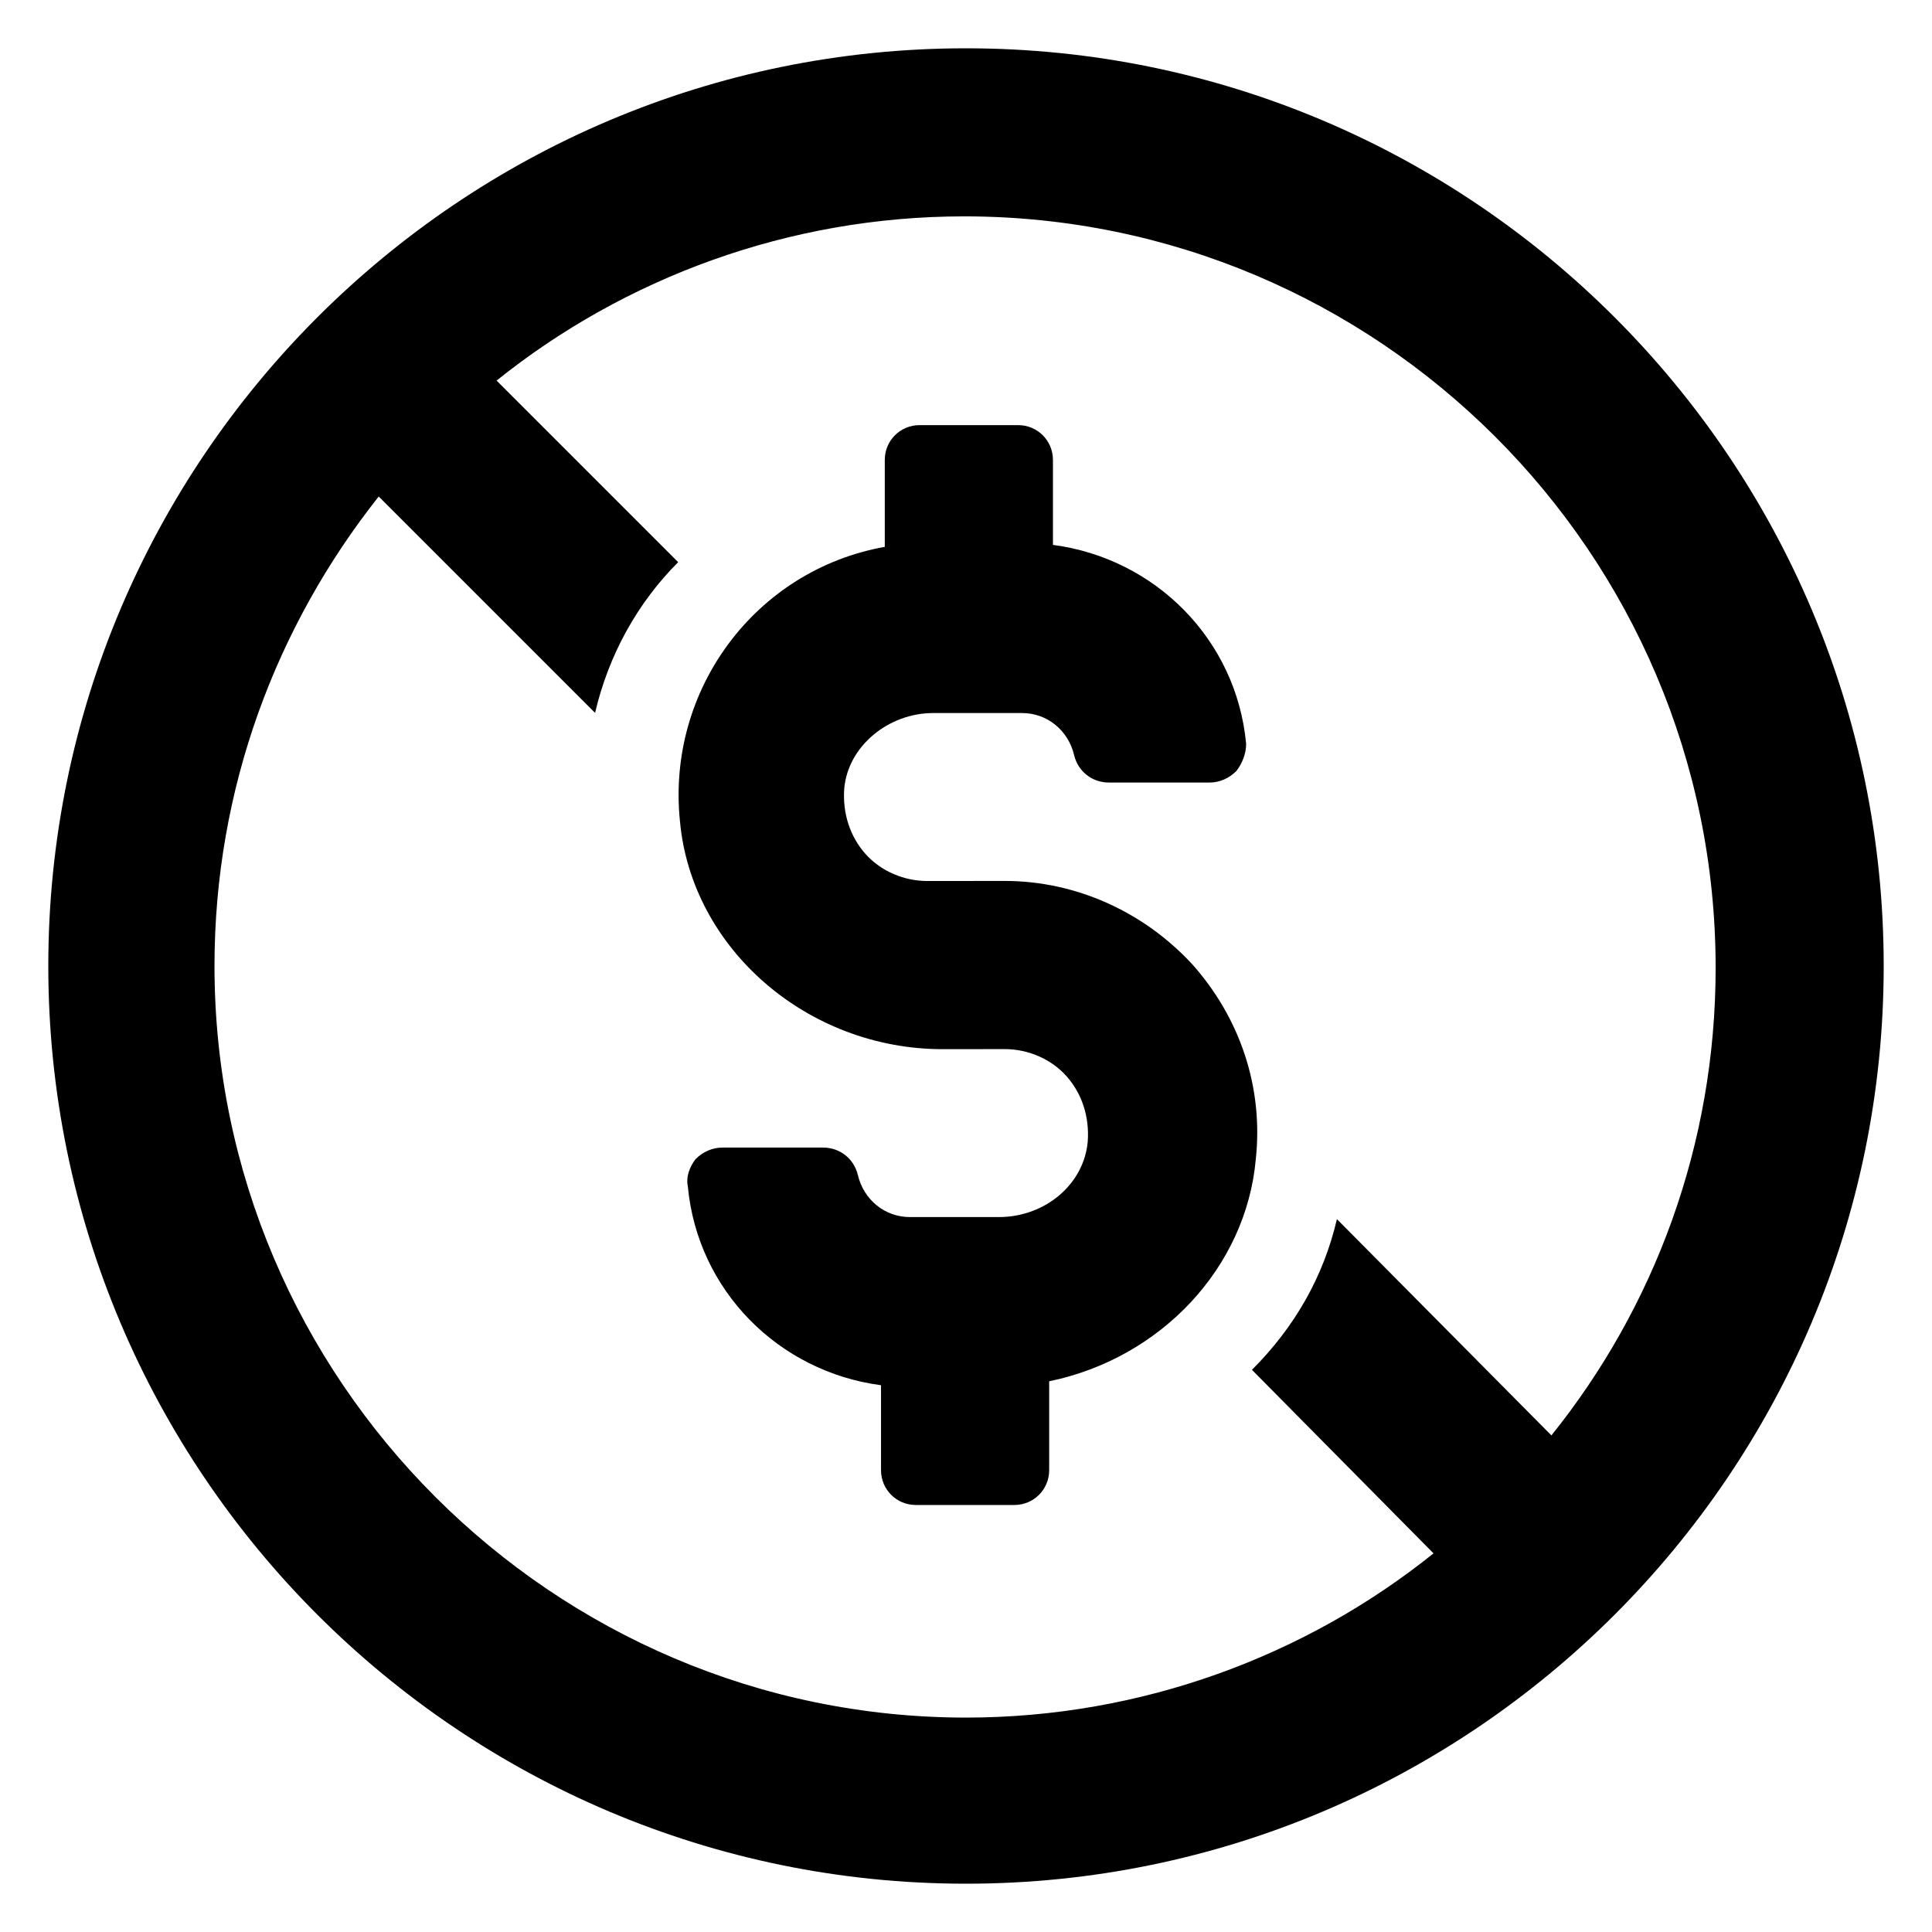
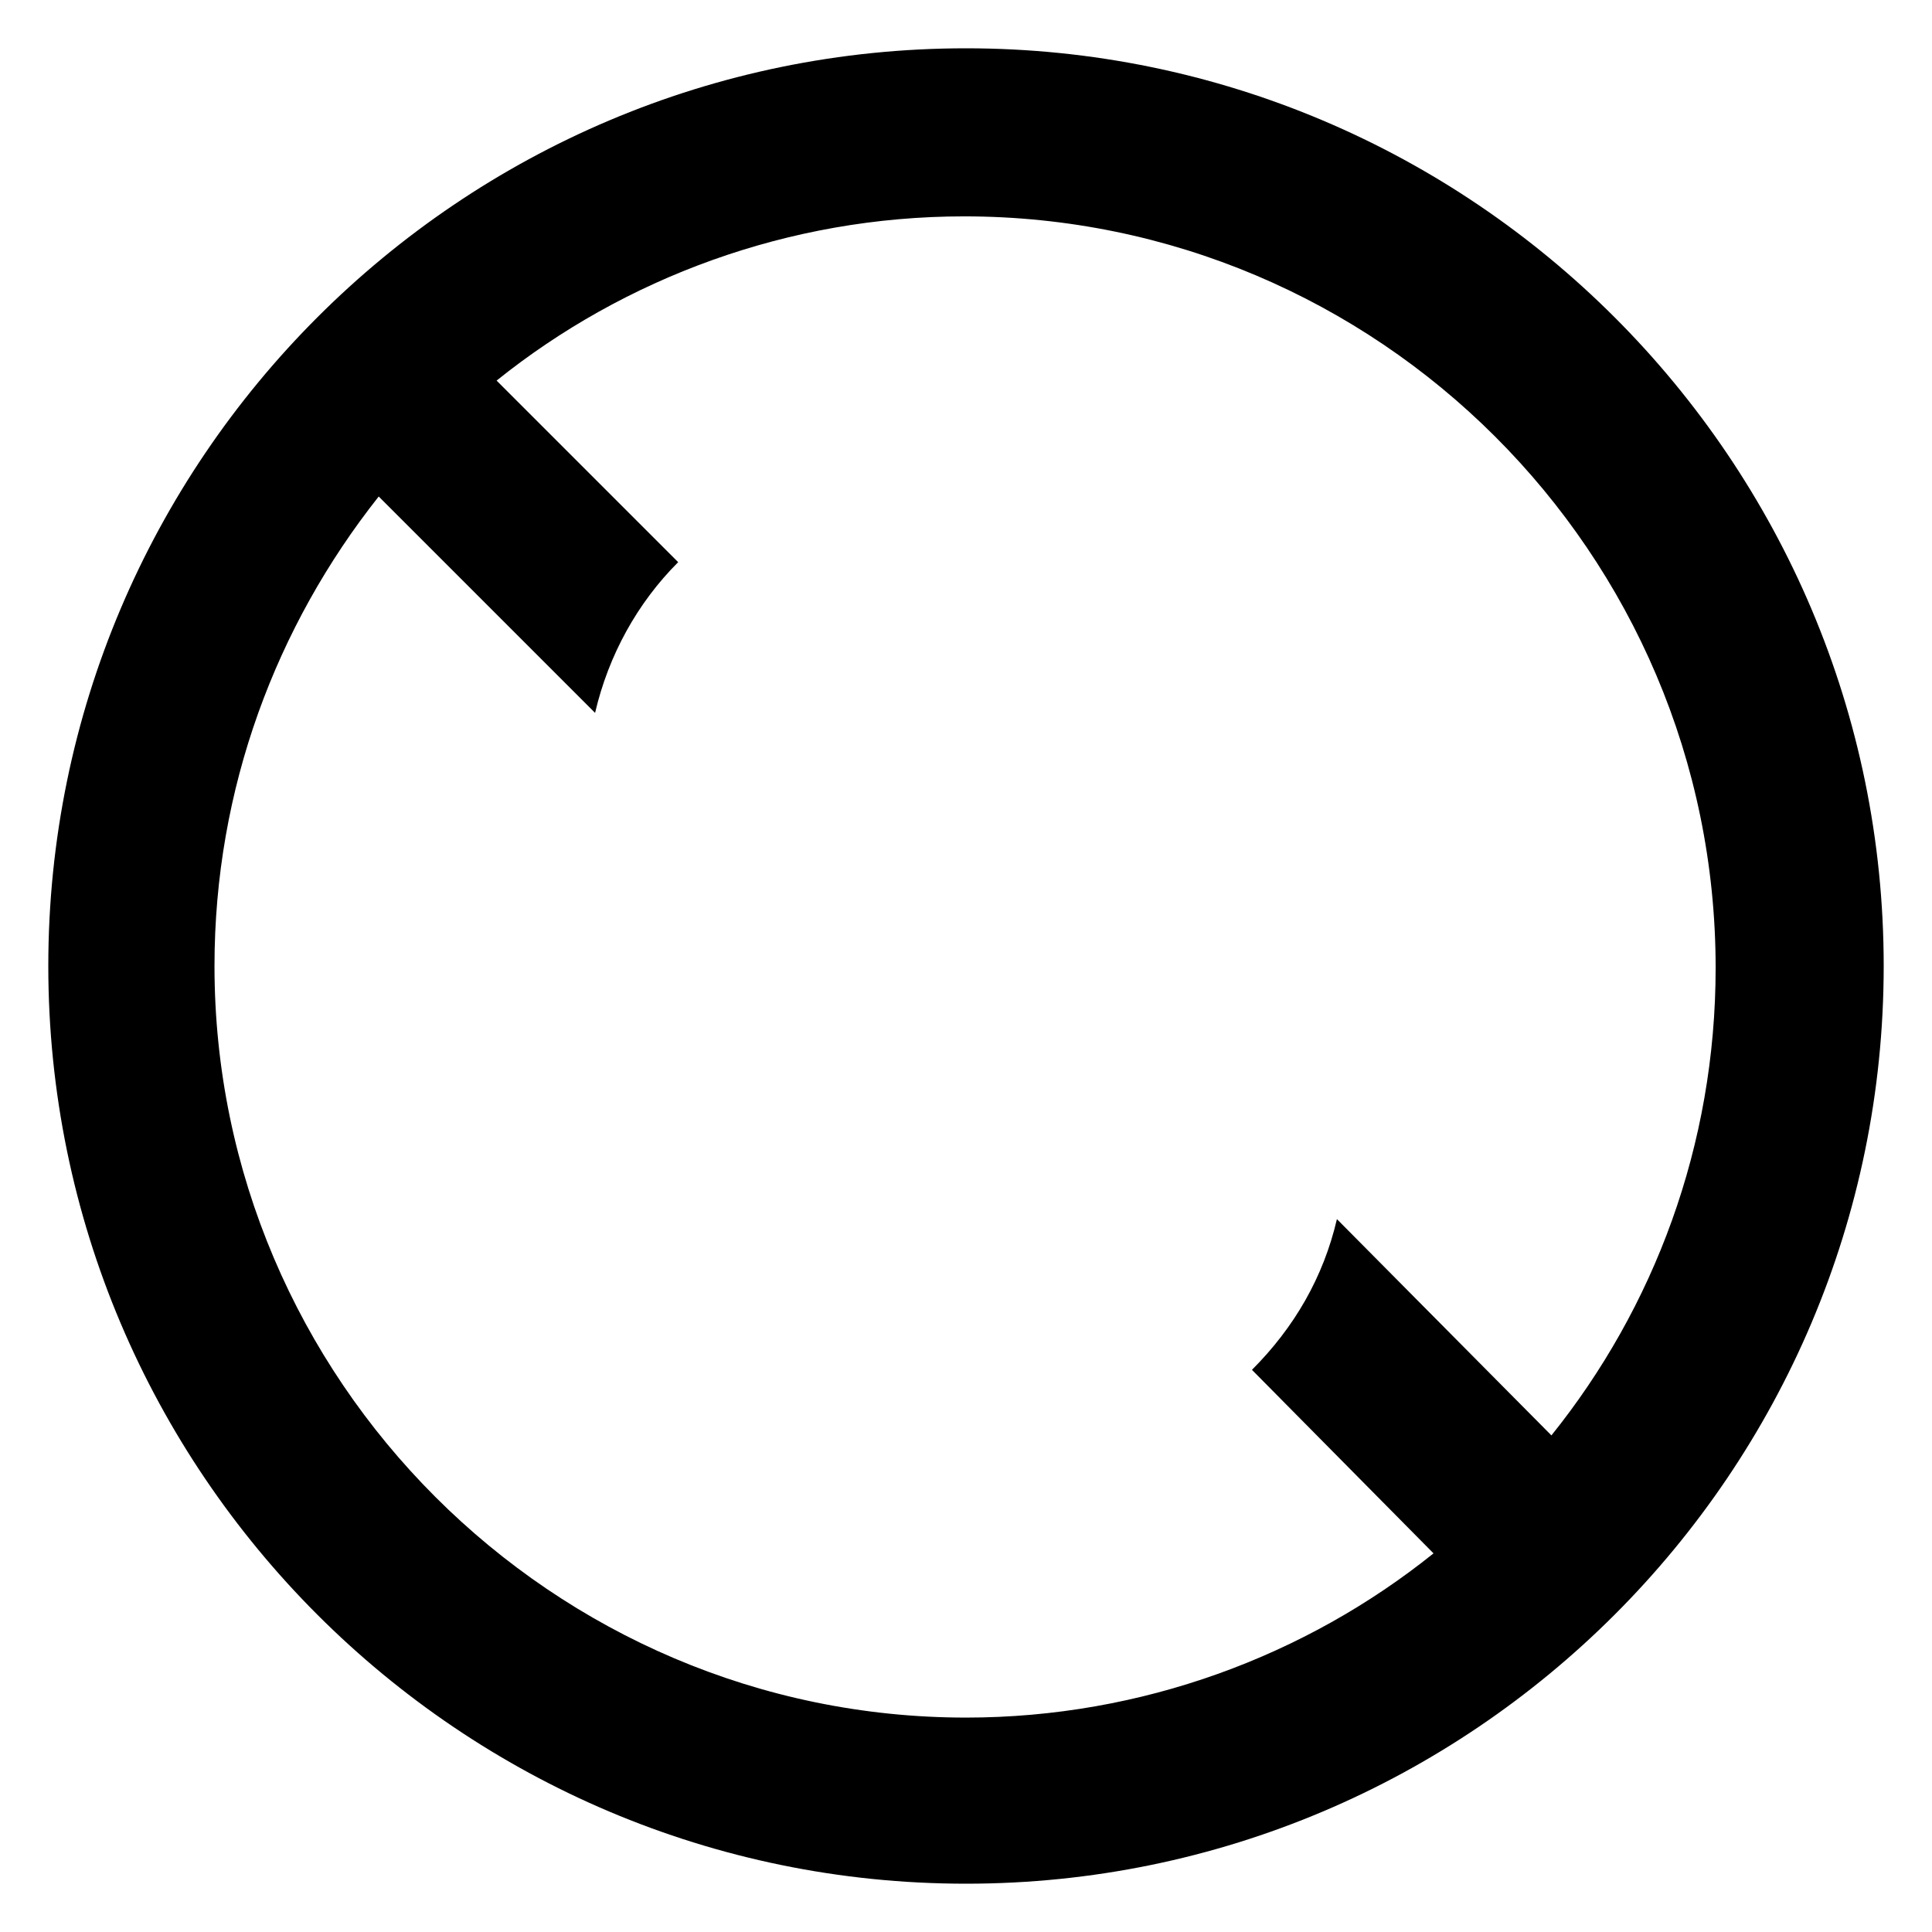
<svg xmlns="http://www.w3.org/2000/svg" width="100pt" height="100pt" version="1.1" viewBox="0 0 100 100">
  <g>
-     <path d="m61.699 49.898c-2.5-2.699-6-4.301-9.699-4.301l-4 0.004c-1.199 0-2.398-0.5-3.199-1.398s-1.199-2.102-1.102-3.398c0.199-2.199 2.301-3.898 4.602-3.898h4.602c1.301 0 2.398 0.898 2.699 2.199 0.199 0.801 0.898 1.398 1.801 1.398h5.199c0.5 0 1-0.199 1.398-0.602 0.301-0.398 0.5-0.898 0.5-1.398-0.5-5.398-4.699-9.602-10-10.301v-4.398c0-1-0.801-1.801-1.801-1.801h-5.102c-1 0-1.801 0.801-1.801 1.801v4.5c-6.699 1.199-11.301 7.398-10.602 14.199 0.602 6.602 6.602 11.801 13.602 11.801l3.203-0.004c1.199 0 2.398 0.5 3.199 1.398 0.801 0.898 1.199 2.102 1.102 3.398-0.199 2.199-2.199 3.898-4.602 3.898h-4.602c-1.301 0-2.398-0.898-2.699-2.199-0.199-0.801-0.898-1.398-1.801-1.398h-5.199c-0.5 0-1 0.199-1.398 0.602-0.301 0.398-0.5 0.898-0.398 1.398 0.5 5.398 4.699 9.602 10 10.301v4.398c0 1 0.801 1.801 1.801 1.801h5.102c1 0 1.801-0.801 1.801-1.801v-4.602c5.797-1.195 10.195-5.894 10.695-11.496 0.398-3.699-0.801-7.301-3.301-10.102z" />
    <path d="m50 2.5c-26.199 0-47.5 21.301-47.5 47.5s21.301 47.5 47.5 47.5 47.5-21.301 47.5-47.5-21.301-47.5-47.5-47.5zm-38.898 47.5c0-9.199 3.199-17.602 8.5-24.301l11.199 11.199c0.699-3 2.199-5.699 4.301-7.801l-9.398-9.398c6.602-5.301 15.102-8.5 24.199-8.5 21.398 0 38.898 17.398 38.898 38.898 0 9.199-3.199 17.602-8.5 24.199l-11.102-11.195c-0.699 3-2.199 5.602-4.398 7.801l9.398 9.5c-6.602 5.301-15.102 8.5-24.199 8.5-21.398-0.004-38.898-17.504-38.898-38.902z" />
  </g>
</svg>